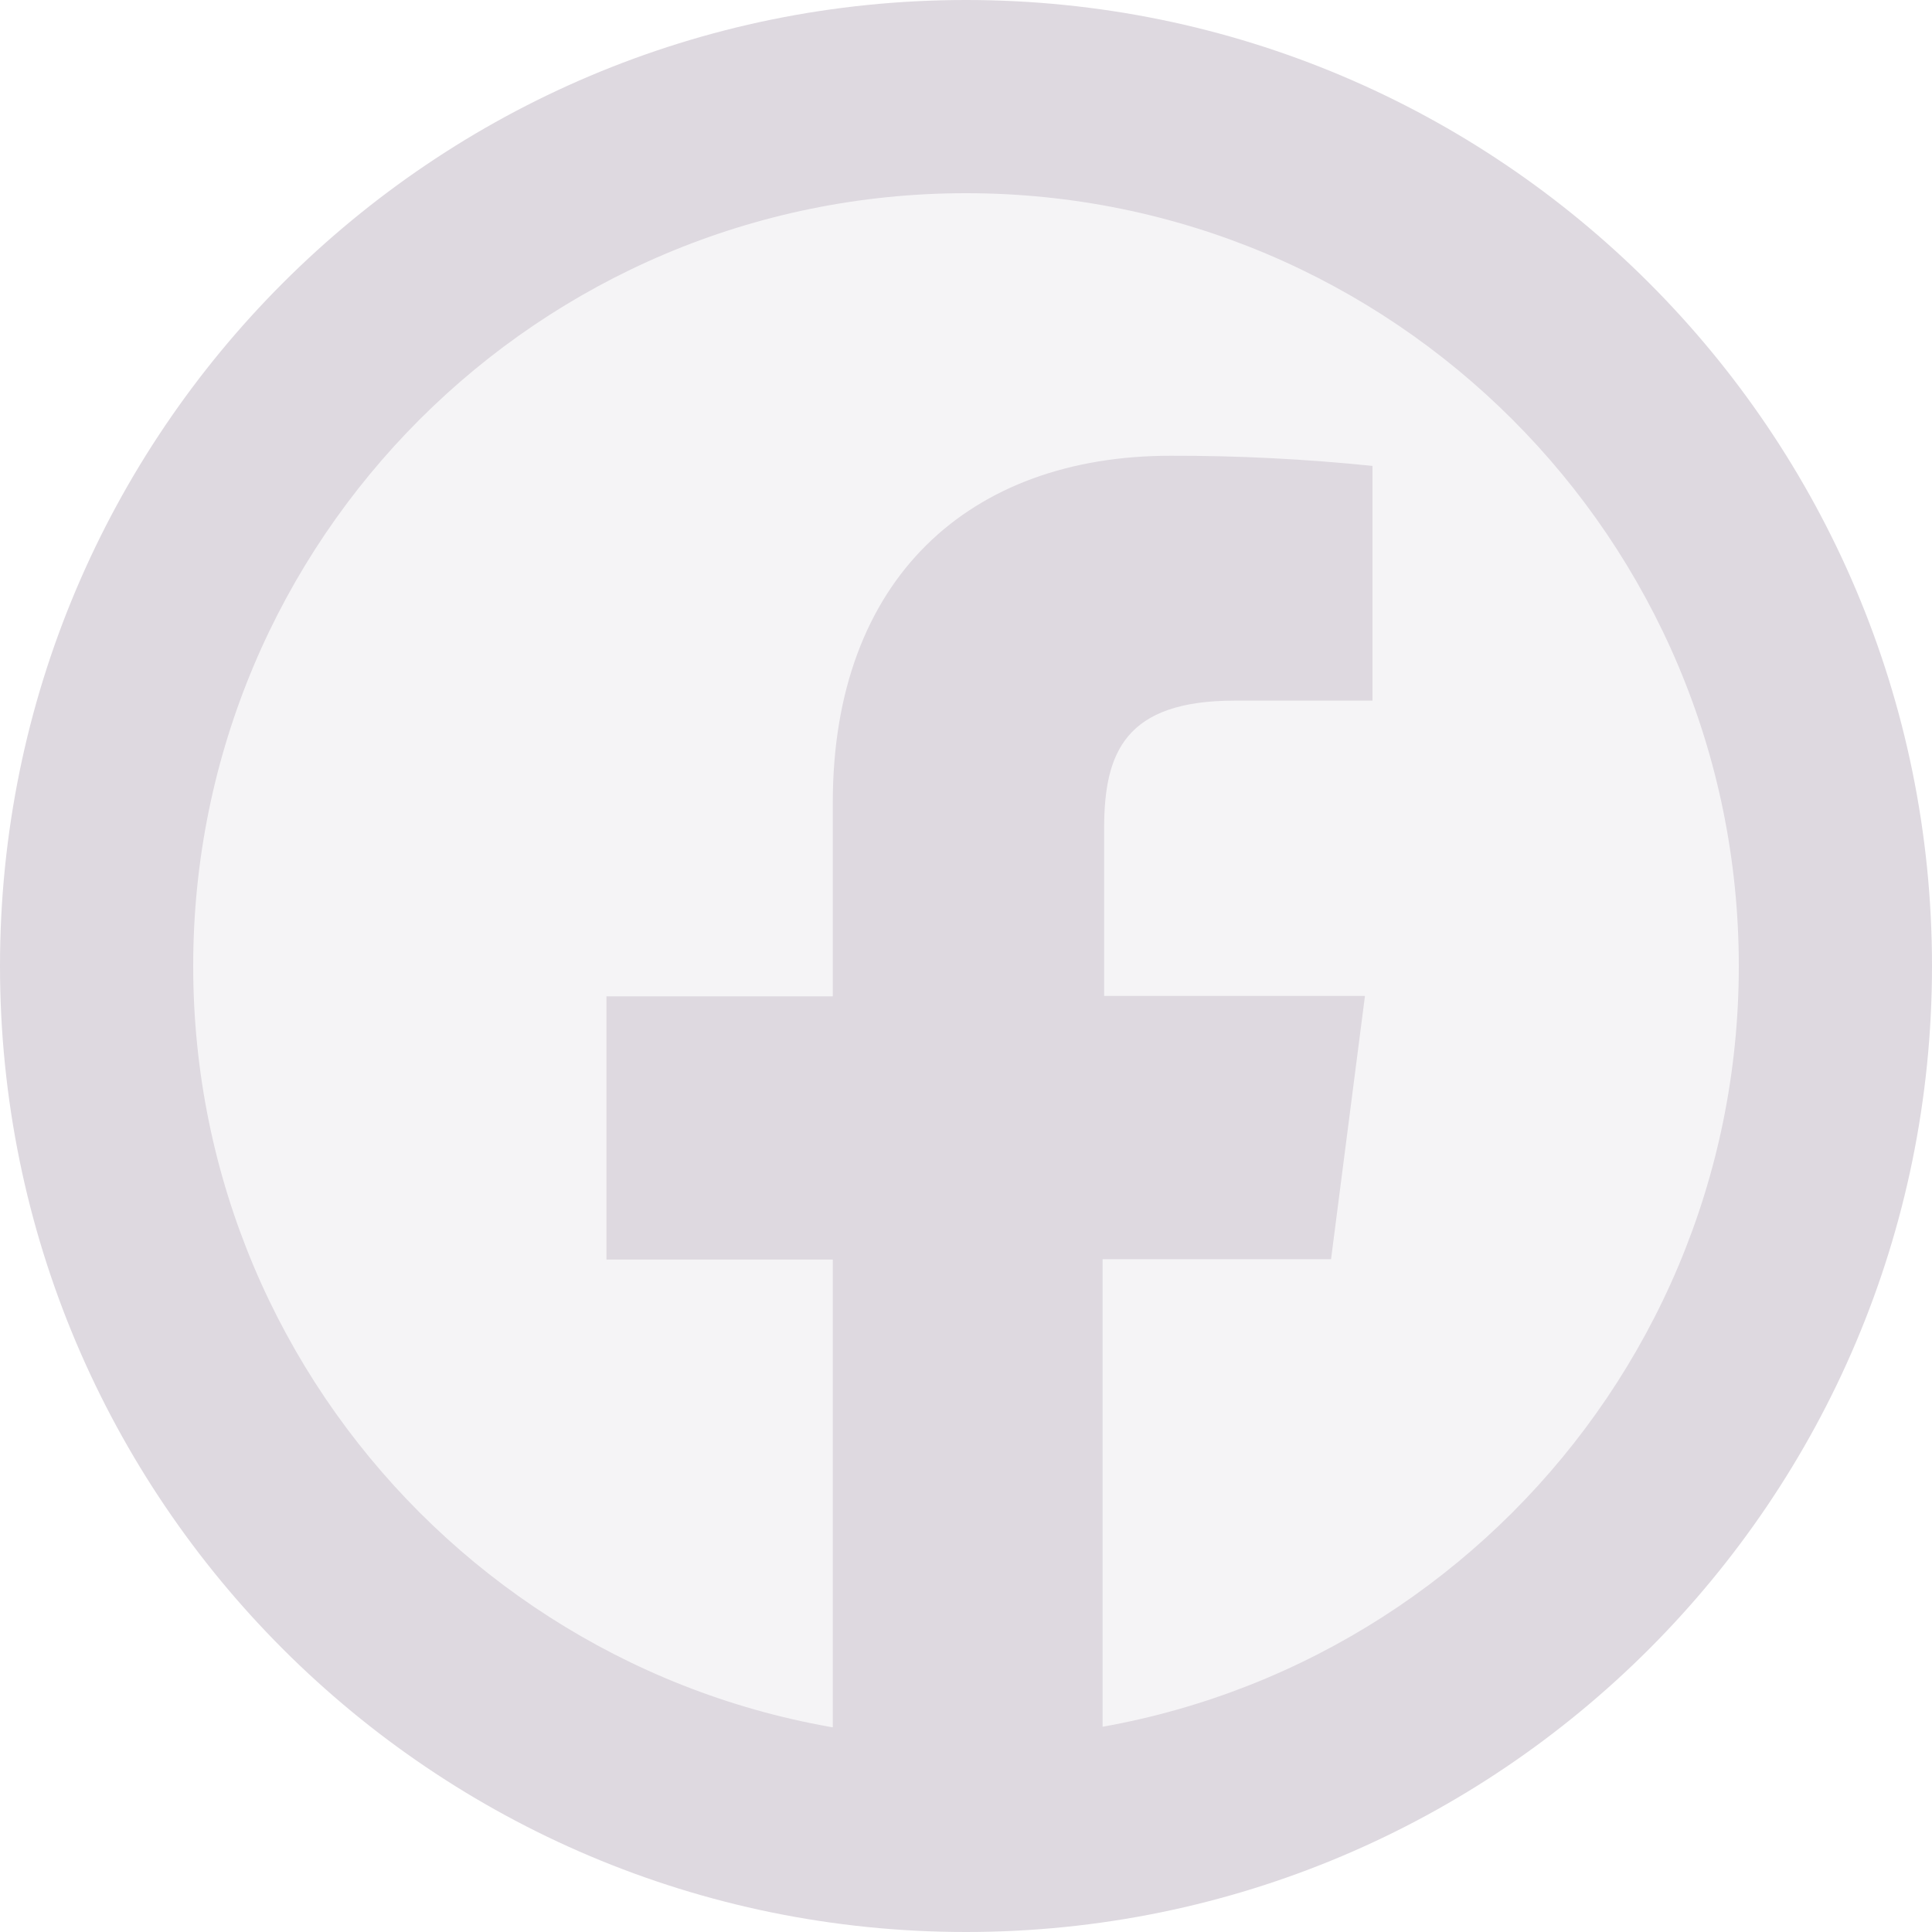
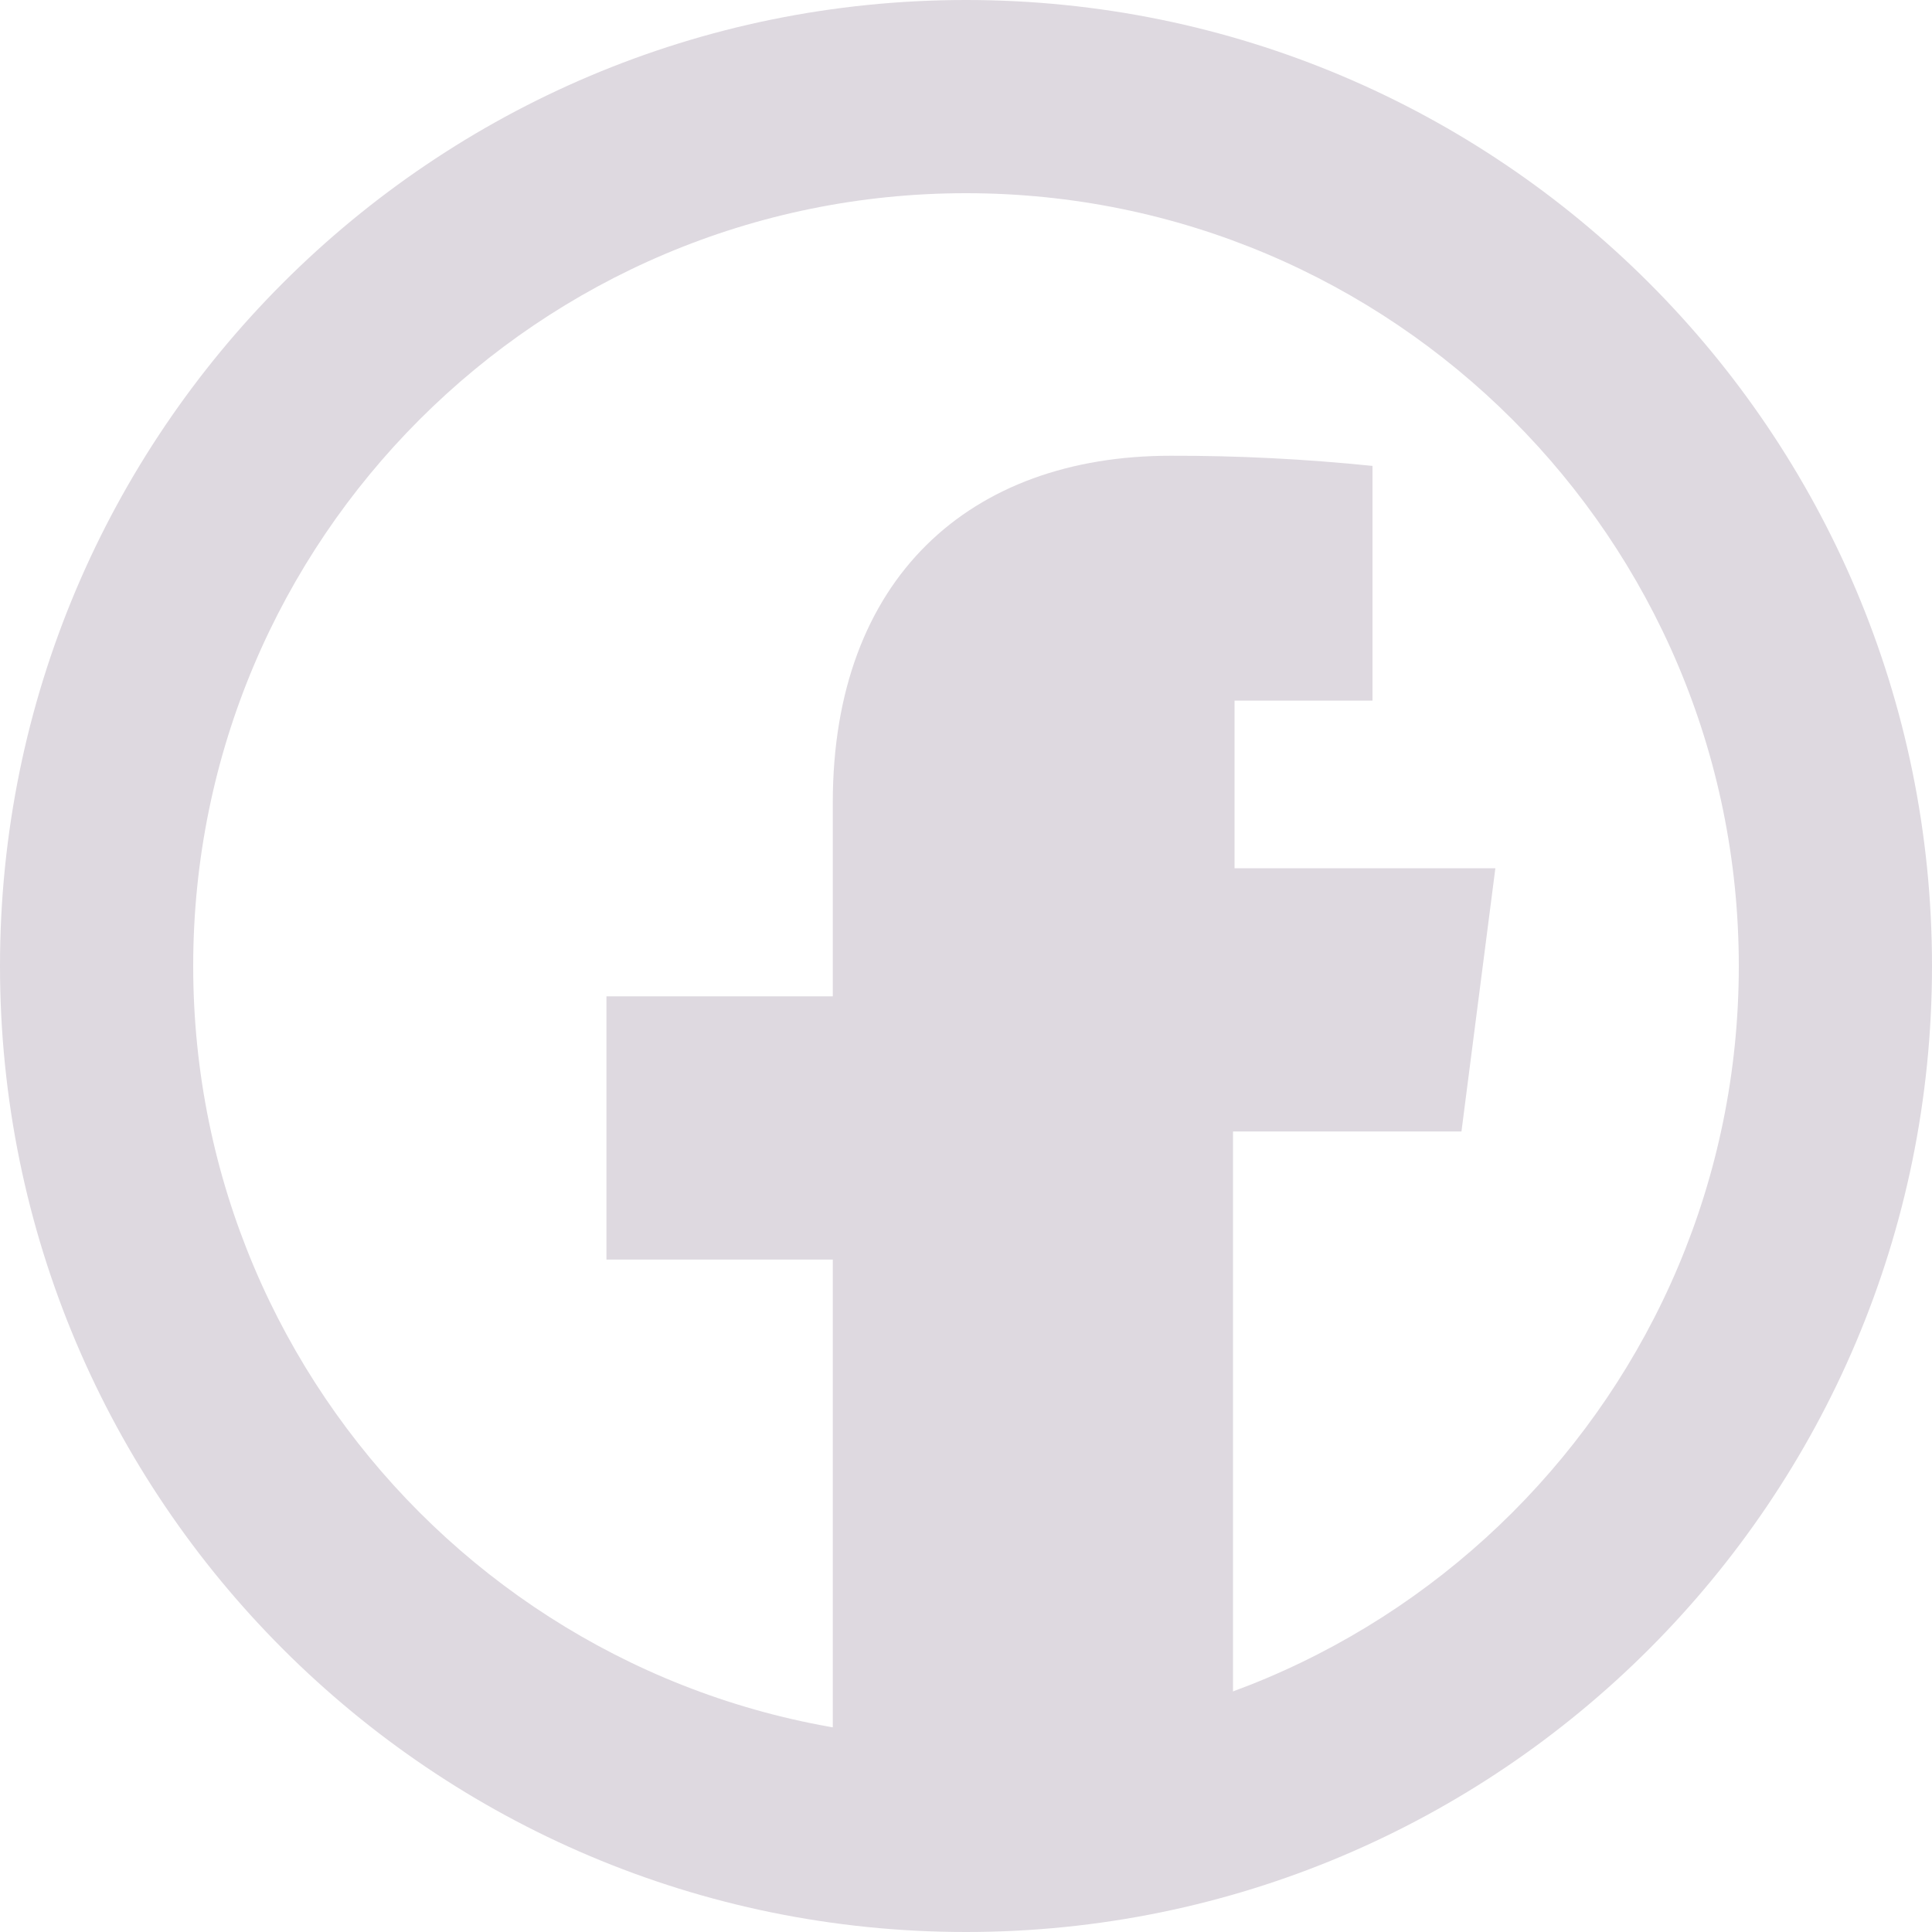
<svg xmlns="http://www.w3.org/2000/svg" fill="#ded9e0" height="20" preserveAspectRatio="xMidYMid meet" version="1" viewBox="2.0 2.0 20.0 20.0" width="20" zoomAndPan="magnify">
  <g id="change1_1">
-     <path d="M12 3A9 9 0 1 0 12 21A9 9 0 1 0 12 3Z" fill="inherit" opacity="0.3" />
-   </g>
+     </g>
  <g id="change1_2">
-     <path d="M10.621,21.421v-6.382H8.278v-2.725h2.343v-2.005c0-2.324,1.421-3.591,3.495-3.591c0.699-0.002,1.397,0.034,2.092,0.105v2.43h-1.428c-1.13,0-1.35,0.534-1.35,1.322v1.735h2.7l-0.351,2.725h-2.365v6.099L10.621,21.421z" fill="inherit" />
+     <path d="M10.621,21.421v-6.382H8.278v-2.725h2.343v-2.005c0-2.324,1.421-3.591,3.495-3.591c0.699-0.002,1.397,0.034,2.092,0.105v2.43h-1.428v1.735h2.7l-0.351,2.725h-2.365v6.099L10.621,21.421z" fill="inherit" />
  </g>
  <g id="change1_3">
    <path d="M12,2C6.477,2,2,6.477,2,12c0,5.523,4.477,10,10,10s10-4.477,10-10C22,6.477,17.523,2,12,2z M12,20c-4.418,0-8-3.582-8-8s3.582-8,8-8s8,3.582,8,8S16.418,20,12,20z" fill="inherit" />
  </g>
</svg>